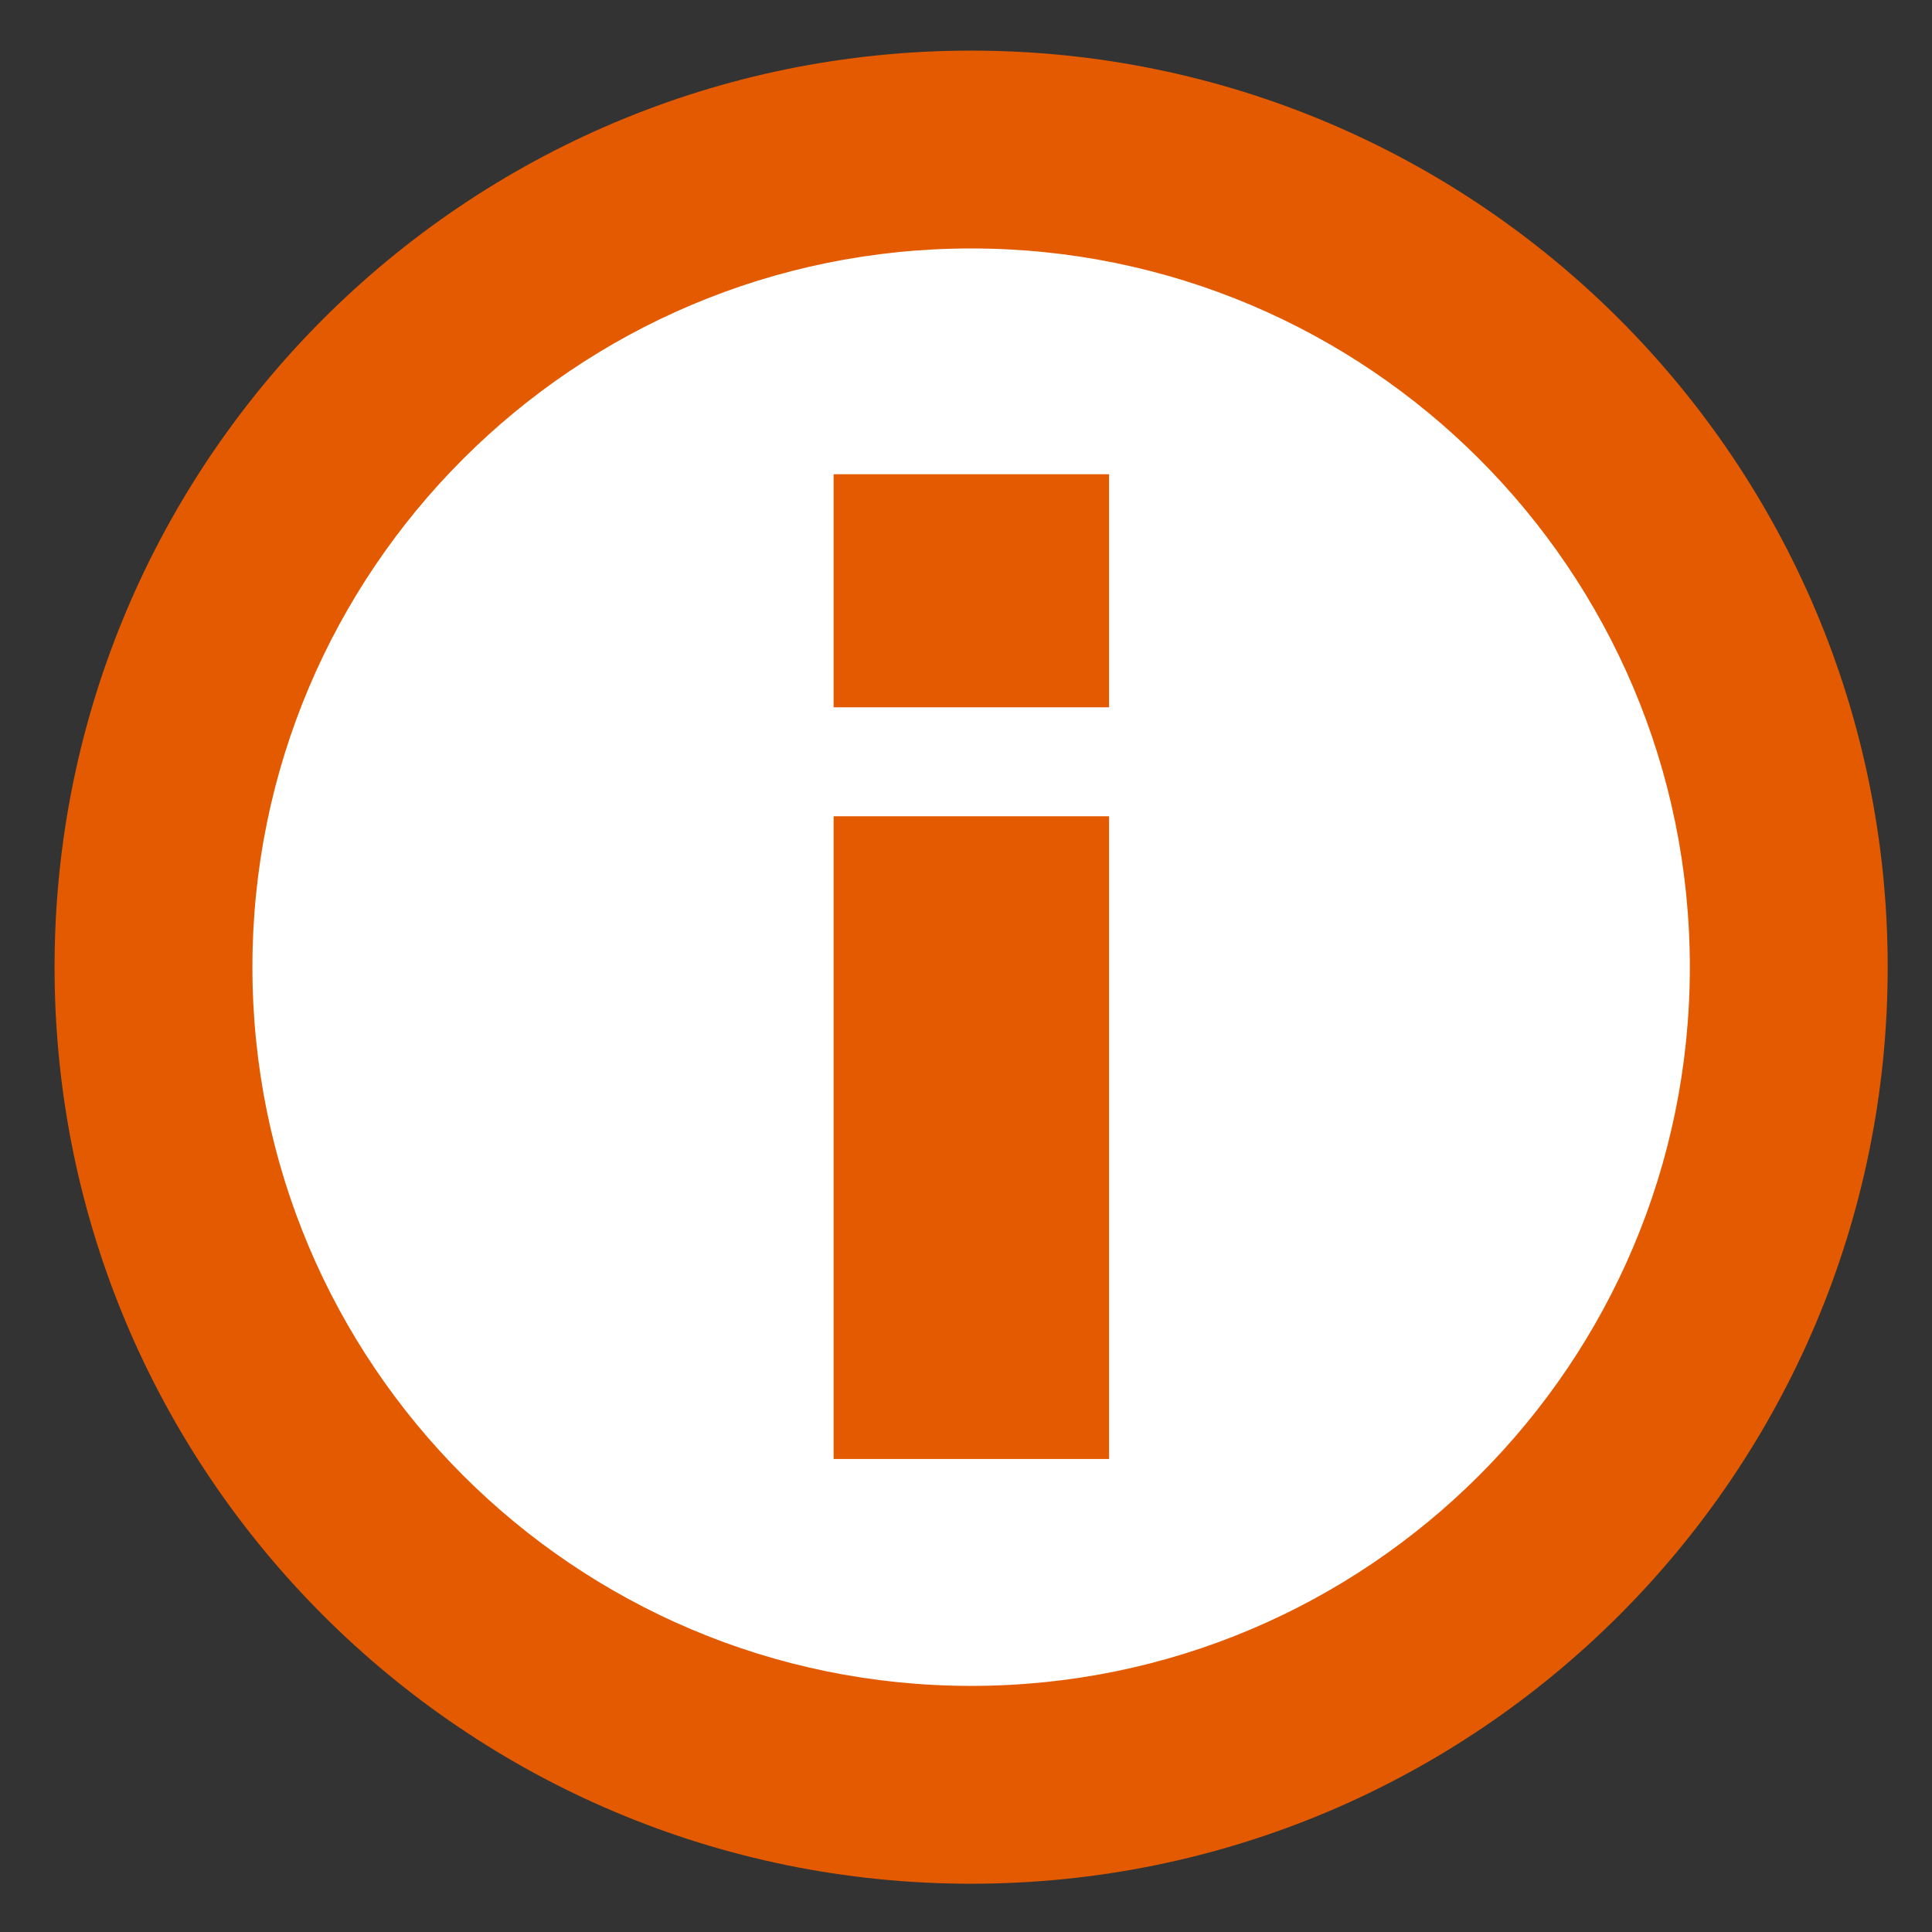
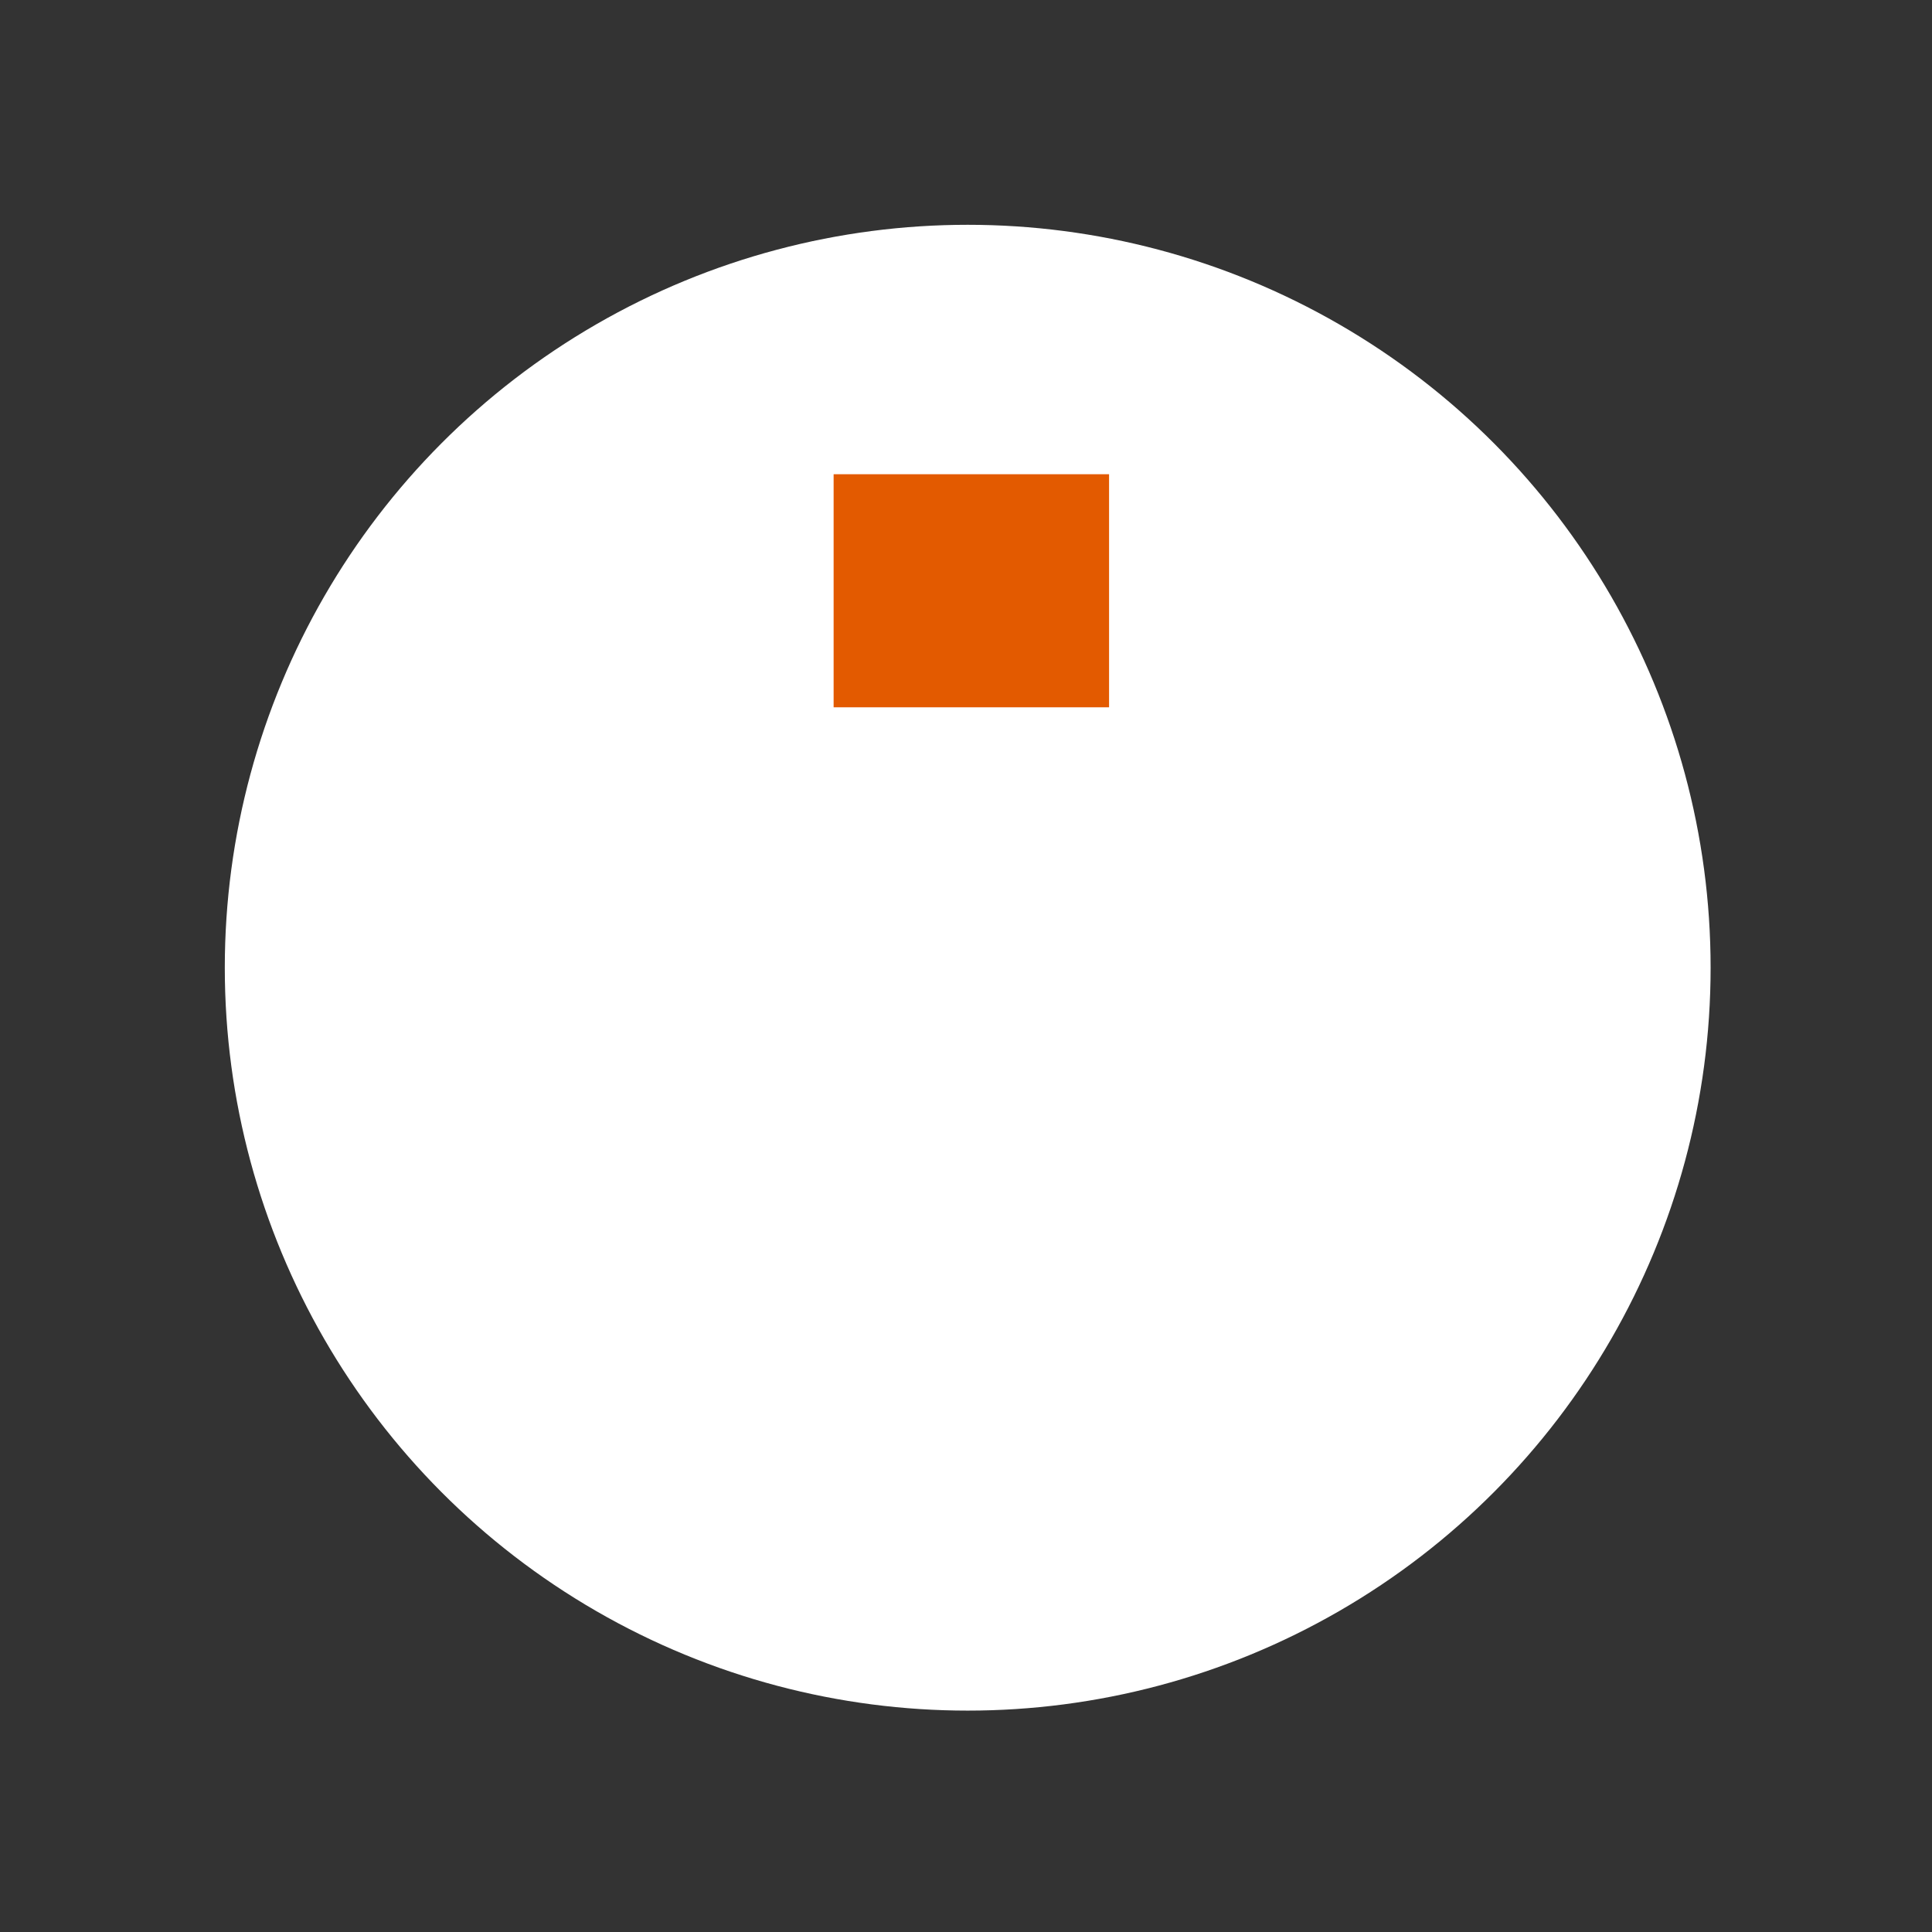
<svg xmlns="http://www.w3.org/2000/svg" xmlns:xlink="http://www.w3.org/1999/xlink" version="1.1" id="Capa_1" x="0px" y="0px" width="566.93px" height="566.93px" viewBox="0 0 566.93 566.93" enable-background="new 0 0 566.93 566.93" xml:space="preserve">
  <rect x="0" y="0" width="566.93" height="566.93" fill="#333333" stroke="none" />
  <circle fill="#FFFFFF" cx="283.965" cy="283.965" r="218" />
  <g id="Layer_1" display="none">
    <path display="inline" fill="#F3AD2E" d="M283.465,31.004c-139.407,0-252.461,113.054-252.461,252.46   c0,139.407,113.054,252.461,252.461,252.461c139.405,0,252.46-113.054,252.46-252.461   C535.925,144.058,422.87,31.004,283.465,31.004z M283.465,135.089c40.637,0,73.634,32.997,73.634,73.635   c0,40.637-32.997,73.634-73.634,73.634c-40.638,0-73.635-32.997-73.635-73.634C209.83,168.086,242.827,135.089,283.465,135.089z    M402.496,388.879c0,23.585-19.267,42.853-42.852,42.853H207.283c-23.586,0-42.853-19.268-42.853-42.853v-90.798   c0-23.585,19.267-42.852,42.853-42.852h3.544c14.947,24.36,41.854,40.638,72.525,40.638s57.579-16.277,72.527-40.638h3.543   c23.585,0,42.853,19.267,42.853,42.852v90.798H402.496z" />
  </g>
  <g id="Layer_2" display="none">
    <g display="inline">
      <path fill="#F3AD2E" d="M406.152,32.111H97.22c-30.451,0-55.364,24.914-55.364,55.364v391.979    c0,30.45,24.913,55.364,55.364,55.364h308.932c30.45,0,55.364-24.914,55.364-55.364V87.476    C461.516,57.025,436.602,32.111,406.152,32.111z M251.686,135.089c40.639,0,73.634,32.997,73.634,73.635    c0,40.637-32.995,73.634-73.634,73.634c-40.638,0-73.635-32.997-73.635-73.634C178.051,168.086,210.938,135.089,251.686,135.089z     M370.719,388.879c0,23.585-19.269,42.853-42.854,42.853H175.504c-23.585,0-42.853-19.268-42.853-42.853v-90.798    c0-23.585,19.268-42.852,42.853-42.852h3.544c14.948,24.36,41.854,40.638,72.527,40.638c30.671,0,57.577-16.277,72.525-40.638    h3.544c23.585,0,42.852,19.267,42.852,42.852v90.798H370.719z" />
      <g>
        <g>
          <g>
            <defs>
              <rect id="SVGID_1_" x="457.087" y="125.124" width="68.098" height="304.503" />
            </defs>
            <clipPath id="SVGID_2_">
              <use xlink:href="#SVGID_1_" overflow="visible" />
            </clipPath>
            <g clip-path="url(#SVGID_2_)">
              <path fill="#F3AD2E" d="M514.112,132.875h-79.724c-6.091,0-11.073,4.983-11.073,11.073v50.935        c0,6.09,4.982,11.073,11.073,11.073h79.724c6.091,0,11.073-4.983,11.073-11.073v-50.935        C525.185,137.857,520.201,132.875,514.112,132.875z" />
              <path fill="#F3AD2E" d="M483.66,352.117h-79.725c-6.09,0-11.072,4.982-11.072,11.072v50.936        c0,6.09,4.982,11.072,11.072,11.072h79.725c6.092,0,11.073-4.982,11.073-11.072v-50.936        C494.735,357.1,489.752,352.117,483.66,352.117z" />
              <path fill="#F3AD2E" d="M502.486,242.496h-79.725c-6.09,0-11.073,4.983-11.073,11.073v50.936        c0,6.091,4.983,11.072,11.073,11.072h79.725c6.09,0,11.072-4.981,11.072-11.072v-50.936        C513.558,247.479,508.574,242.496,502.486,242.496z" />
            </g>
          </g>
        </g>
      </g>
    </g>
  </g>
  <g id="Layer_3" display="none">
    <g display="inline">
      <path fill="#F3AD2E" d="M525.96,118.479h-22.699c-3.544,24.36-24.473,43.185-49.828,43.185c-25.356,0-46.396-18.824-49.828-43.185    H163.325c-3.543,24.36-24.472,43.185-49.828,43.185S67.102,142.84,63.67,118.479h-22.7c-6.091,0-11.073,4.983-11.073,11.073    v356.545c0,6.092,4.982,11.073,11.073,11.073h484.989c6.091,0,11.072-4.981,11.072-11.073V129.553    C537.031,123.462,532.05,118.479,525.96,118.479z M172.737,193.775c31.227,0,56.582,25.357,56.582,56.583    c0,31.225-25.355,56.582-56.582,56.582c-31.226,0-56.582-25.356-56.582-56.582C116.155,219.132,141.511,193.775,172.737,193.775z     M264.198,388.879c0,18.159-14.838,32.997-32.996,32.997h-117.04c-18.16,0-32.997-14.838-32.997-32.997v-69.76    c0-18.159,14.837-32.996,32.997-32.996h2.768c11.516,18.713,32.111,31.225,55.808,31.225c23.695,0,44.291-12.512,55.808-31.225    h2.769c18.159,0,32.997,14.837,32.997,32.996v69.76H264.198z M484.99,385.336c0,6.09-4.981,11.072-11.073,11.072H302.287    c-6.09,0-11.071-4.982-11.071-11.072v-7.752c0-6.09,4.981-11.072,11.071-11.072h171.629c6.092,0,11.073,4.982,11.073,11.072    V385.336z M484.99,313.361c0,6.09-4.981,11.072-11.073,11.072H302.287c-6.09,0-11.071-4.982-11.071-11.072v-7.75    c0-6.092,4.981-11.073,11.071-11.073h171.629c6.092,0,11.073,4.981,11.073,11.073V313.361z M484.99,241.388    c0,6.09-4.981,11.073-11.073,11.073H302.287c-6.09,0-11.071-4.982-11.071-11.073v-7.751c0-6.09,4.981-11.073,11.071-11.073    h171.629c6.092,0,11.073,4.983,11.073,11.073V241.388z" />
      <path fill="#F3AD2E" d="M113.496,69.759c-22.367,0-40.416,18.049-40.416,40.416c0,22.367,18.049,40.416,40.416,40.416    c22.366,0,40.416-18.049,40.416-40.416C153.912,87.808,135.864,69.759,113.496,69.759z M113.496,136.196    c-14.396,0-26.021-11.626-26.021-26.021c0-14.395,11.626-26.021,26.021-26.021s26.021,11.626,26.021,26.021    C139.518,124.57,127.892,136.196,113.496,136.196z" />
      <path fill="#F3AD2E" d="M454.539,69.759c-22.366,0-40.416,18.049-40.416,40.416c0,22.367,18.05,40.416,40.416,40.416    c22.367,0,40.416-18.049,40.416-40.416C494.955,87.808,476.906,69.759,454.539,69.759z M454.539,136.196    c-14.395,0-26.021-11.626-26.021-26.021c0-14.395,11.627-26.021,26.021-26.021c14.395,0,26.021,11.626,26.021,26.021    C480.561,124.57,468.935,136.196,454.539,136.196z" />
    </g>
  </g>
  <g id="Layer_4" display="none">
    <g display="inline">
      <path fill="#F3AD2E" d="M395.742,202.301h-70.865c-4.54,0-8.306,3.765-8.306,8.305l0,0c0,4.54,3.766,8.304,8.306,8.304h70.865    c4.54,0,8.306-3.765,8.306-8.304l0,0C404.048,205.955,400.282,202.301,395.742,202.301z" />
-       <path fill="#F3AD2E" d="M395.742,171.961h-70.865c-4.54,0-8.306,3.765-8.306,8.305s3.766,8.305,8.306,8.305h70.865    c4.54,0,8.306-3.765,8.306-8.305C404.048,175.727,400.282,171.961,395.742,171.961z" />
-       <path fill="#F3AD2E" d="M283.465,31.004c-139.407,0-252.461,113.054-252.461,252.46c0,139.407,113.054,252.461,252.461,252.461    c139.405,0,252.46-113.054,252.46-252.461C535.925,144.058,422.87,31.004,283.465,31.004z M218.135,214.813    c31.558,0,57.136,25.578,57.136,57.136c0,31.558-25.578,57.137-57.136,57.137s-57.136-25.579-57.136-57.137    C160.999,240.391,186.577,214.813,218.135,214.813z M310.593,411.799c0,18.271-14.948,33.33-33.329,33.33H159.006    c-18.271,0-33.329-14.948-33.329-33.33v-70.533c0-18.271,14.948-33.33,33.329-33.33h2.769c11.626,18.937,32.443,31.56,56.36,31.56    s44.734-12.623,56.36-31.56h2.769c18.271,0,33.329,14.949,33.329,33.33V411.799L310.593,411.799z M448.893,203.408    c0,19.821-14.063,36.098-31.227,36.098h-68.762l-66.325,26.243l19.818-26.354h0.443c-17.163,0-31.227-16.277-31.227-36.097    v-45.731c0-19.82,14.063-36.098,31.227-36.098h114.825c17.162,0,31.226,16.277,31.226,36.098L448.893,203.408L448.893,203.408z" />
      <path fill="#F3AD2E" d="M395.742,141.732h-70.865c-4.54,0-8.306,3.765-8.306,8.305s3.766,8.305,8.306,8.305h70.865    c4.54,0,8.306-3.765,8.306-8.305C404.048,145.498,400.282,141.732,395.742,141.732z" />
    </g>
  </g>
  <g id="Layer_5" display="none">
    <path display="inline" fill="#F3AD2E" d="M282.358,29.897c-139.406,0-252.461,113.054-252.461,252.461   s113.055,252.46,252.461,252.46c139.407,0,252.461-113.055,252.461-252.46C534.819,142.951,421.765,29.897,282.358,29.897z    M230.98,162.55c37.647,0,68.208,30.561,68.208,68.208c0,37.648-30.561,68.208-68.208,68.208   c-37.646,0-68.209-30.561-68.209-68.208S193.332,162.55,230.98,162.55z M341.155,397.626c0,21.813-17.828,39.752-39.752,39.752   H160.446c-21.813,0-39.752-17.827-39.752-39.752v-84.043c0-21.813,17.828-39.751,39.752-39.751h3.322   c13.841,22.588,38.755,37.648,67.212,37.648s53.371-15.061,67.212-37.648h3.321c21.813,0,39.752,17.828,39.752,39.751v84.043   H341.155L341.155,397.626z M418.995,227.99v56.582h-26.464V227.99h-56.583v-26.464h56.583v-56.471h26.464v56.582h56.582v26.464   h-56.582V227.99z" />
  </g>
  <g id="Layer_6" display="none">
-     <path display="inline" fill="#F3AD2E" d="M283.465,31.004c-139.407,0-252.461,113.054-252.461,252.46   c0,139.407,113.054,252.461,252.461,252.461c139.405,0,252.46-113.054,252.46-252.461   C535.925,144.058,422.87,31.004,283.465,31.004z M232.087,163.657c37.646,0,68.208,30.561,68.208,68.209   c0,37.647-30.562,68.208-68.208,68.208c-37.648,0-68.209-30.561-68.209-68.208C163.878,194.218,194.439,163.657,232.087,163.657z    M342.261,398.732c0,21.813-17.827,39.753-39.751,39.753H161.553c-21.813,0-39.752-17.827-39.752-39.753v-84.043   c0-21.813,17.827-39.75,39.752-39.75h3.321c13.842,22.588,38.755,37.648,67.213,37.648c28.457,0,53.371-15.06,67.212-37.648h3.32   c21.813,0,39.752,17.827,39.752,39.75v84.043H342.261z M337.722,229.208v-26.575H472.81v26.575H337.722z" />
+     <path display="inline" fill="#F3AD2E" d="M283.465,31.004c-139.407,0-252.461,113.054-252.461,252.46   c0,139.407,113.054,252.461,252.461,252.461c139.405,0,252.46-113.054,252.46-252.461   C535.925,144.058,422.87,31.004,283.465,31.004z M232.087,163.657c37.646,0,68.208,30.561,68.208,68.209   c0,37.647-30.562,68.208-68.208,68.208c-37.648,0-68.209-30.561-68.209-68.208C163.878,194.218,194.439,163.657,232.087,163.657z    M342.261,398.732c0,21.813-17.827,39.753-39.751,39.753H161.553c-21.813,0-39.752-17.827-39.752-39.753c0-21.813,17.827-39.75,39.752-39.75h3.321c13.842,22.588,38.755,37.648,67.213,37.648c28.457,0,53.371-15.06,67.212-37.648h3.32   c21.813,0,39.752,17.827,39.752,39.75v84.043H342.261z M337.722,229.208v-26.575H472.81v26.575H337.722z" />
  </g>
  <g id="Layer_7" display="none">
    <path display="inline" fill="#F3AD2E" d="M283.465,31.004c-139.407,0-252.461,113.054-252.461,252.46   c0,139.407,113.054,252.461,252.461,252.461c139.405,0,252.46-113.054,252.46-252.461   C535.925,144.058,422.87,31.004,283.465,31.004z M232.087,163.657c37.646,0,68.208,30.561,68.208,68.209   c0,37.647-30.562,68.208-68.208,68.208c-37.648,0-68.209-30.561-68.209-68.208C163.878,194.218,194.439,163.657,232.087,163.657z    M342.261,398.732c0,21.813-17.827,39.753-39.751,39.753H161.553c-21.813,0-39.752-17.827-39.752-39.753v-84.043   c0-21.813,17.827-39.75,39.752-39.75h3.321c13.842,22.588,38.755,37.648,67.213,37.648c28.457,0,53.371-15.06,67.212-37.648h3.32   c21.813,0,39.752,17.827,39.752,39.75v84.043H342.261z M408.365,264.863l-18.824,18.824l-18.822-18.824l-45.399-45.399   l18.824-18.824l45.398,45.399l76.734-76.735l18.823,18.824L408.365,264.863z" />
  </g>
  <g id="Layer_8" display="none">
    <g display="inline">
-       <path fill="#F3AD2E" d="M283.465,31.004c-139.407,0-252.461,113.054-252.461,252.46c0,139.407,113.054,252.461,252.461,252.461    c139.405,0,252.46-113.054,252.46-252.461C535.925,144.058,422.87,31.004,283.465,31.004z M377.251,114.051    c28.567,0,51.711,23.142,51.711,51.71c0,28.568-23.144,51.71-51.711,51.71s-51.71-23.142-51.71-51.71    C325.541,137.193,348.684,114.051,377.251,114.051z M335.064,298.635c0,28.568-23.142,51.711-51.71,51.711    c-28.566,0-51.71-23.143-51.71-51.711c0-28.568,23.144-51.71,51.71-51.71C311.922,246.925,335.064,270.067,335.064,298.635z     M189.678,114.051c28.567,0,51.71,23.142,51.71,51.71c0,28.568-23.143,51.71-51.71,51.71c-28.568,0-51.71-23.142-51.71-51.71    C137.968,137.193,161.11,114.051,189.678,114.051z M106.189,292.102v-63.667c0-16.499,13.51-30.118,30.118-30.118h2.547    c10.52,17.163,29.343,28.568,50.936,28.568s40.416-11.405,50.936-28.568h2.547c16.498,0,30.118,13.509,30.118,30.118v12.18    c-27.904,4.761-49.164,29.011-49.164,58.021c0,8.416,1.771,16.389,4.983,23.586h-93.014    C119.698,322.221,106.189,308.711,106.189,292.102z M366.952,422.762c0,16.498-13.509,30.118-30.116,30.118H229.983    c-16.498,0-30.117-13.509-30.117-30.118v-63.669c0-16.499,13.509-30.118,30.117-30.118h2.547    c10.521,17.162,29.344,28.568,50.937,28.568c21.592,0,40.415-11.406,50.935-28.568h2.547c16.498,0,30.118,13.51,30.118,30.118    v63.669H366.952z M460.74,292.102c0,16.5-13.509,30.119-30.118,30.119h-92.79c3.212-7.197,4.982-15.17,4.982-23.586    c0-29.122-21.26-53.26-49.163-58.021v-12.18c0-16.499,13.509-30.118,30.118-30.118h2.547    c10.521,17.163,29.343,28.568,50.935,28.568c21.594,0,40.416-11.405,50.937-28.568h2.547c16.498,0,30.118,13.509,30.118,30.118    v63.667H460.74z" />
-     </g>
+       </g>
  </g>
-   <path fill="#E35A00" d="M284.97,14.85c-148.518,0-268.96,120.442-268.96,268.959c0,148.518,120.442,268.959,268.959,268.959  s268.959-120.441,268.959-268.959C553.929,135.292,433.487,14.85,284.97,14.85z M284.97,494.712  c-116.422,0-210.902-94.479-210.902-210.902c0-116.422,94.48-210.903,210.902-210.903s210.901,94.481,210.901,210.903  C495.871,400.232,401.392,494.712,284.97,494.712z" />
-   <rect x="244.619" y="239.527" fill="#E35A00" width="80.829" height="188.599" />
  <rect x="244.619" y="139.159" fill="#E35A00" width="80.829" height="68.393" />
</svg>